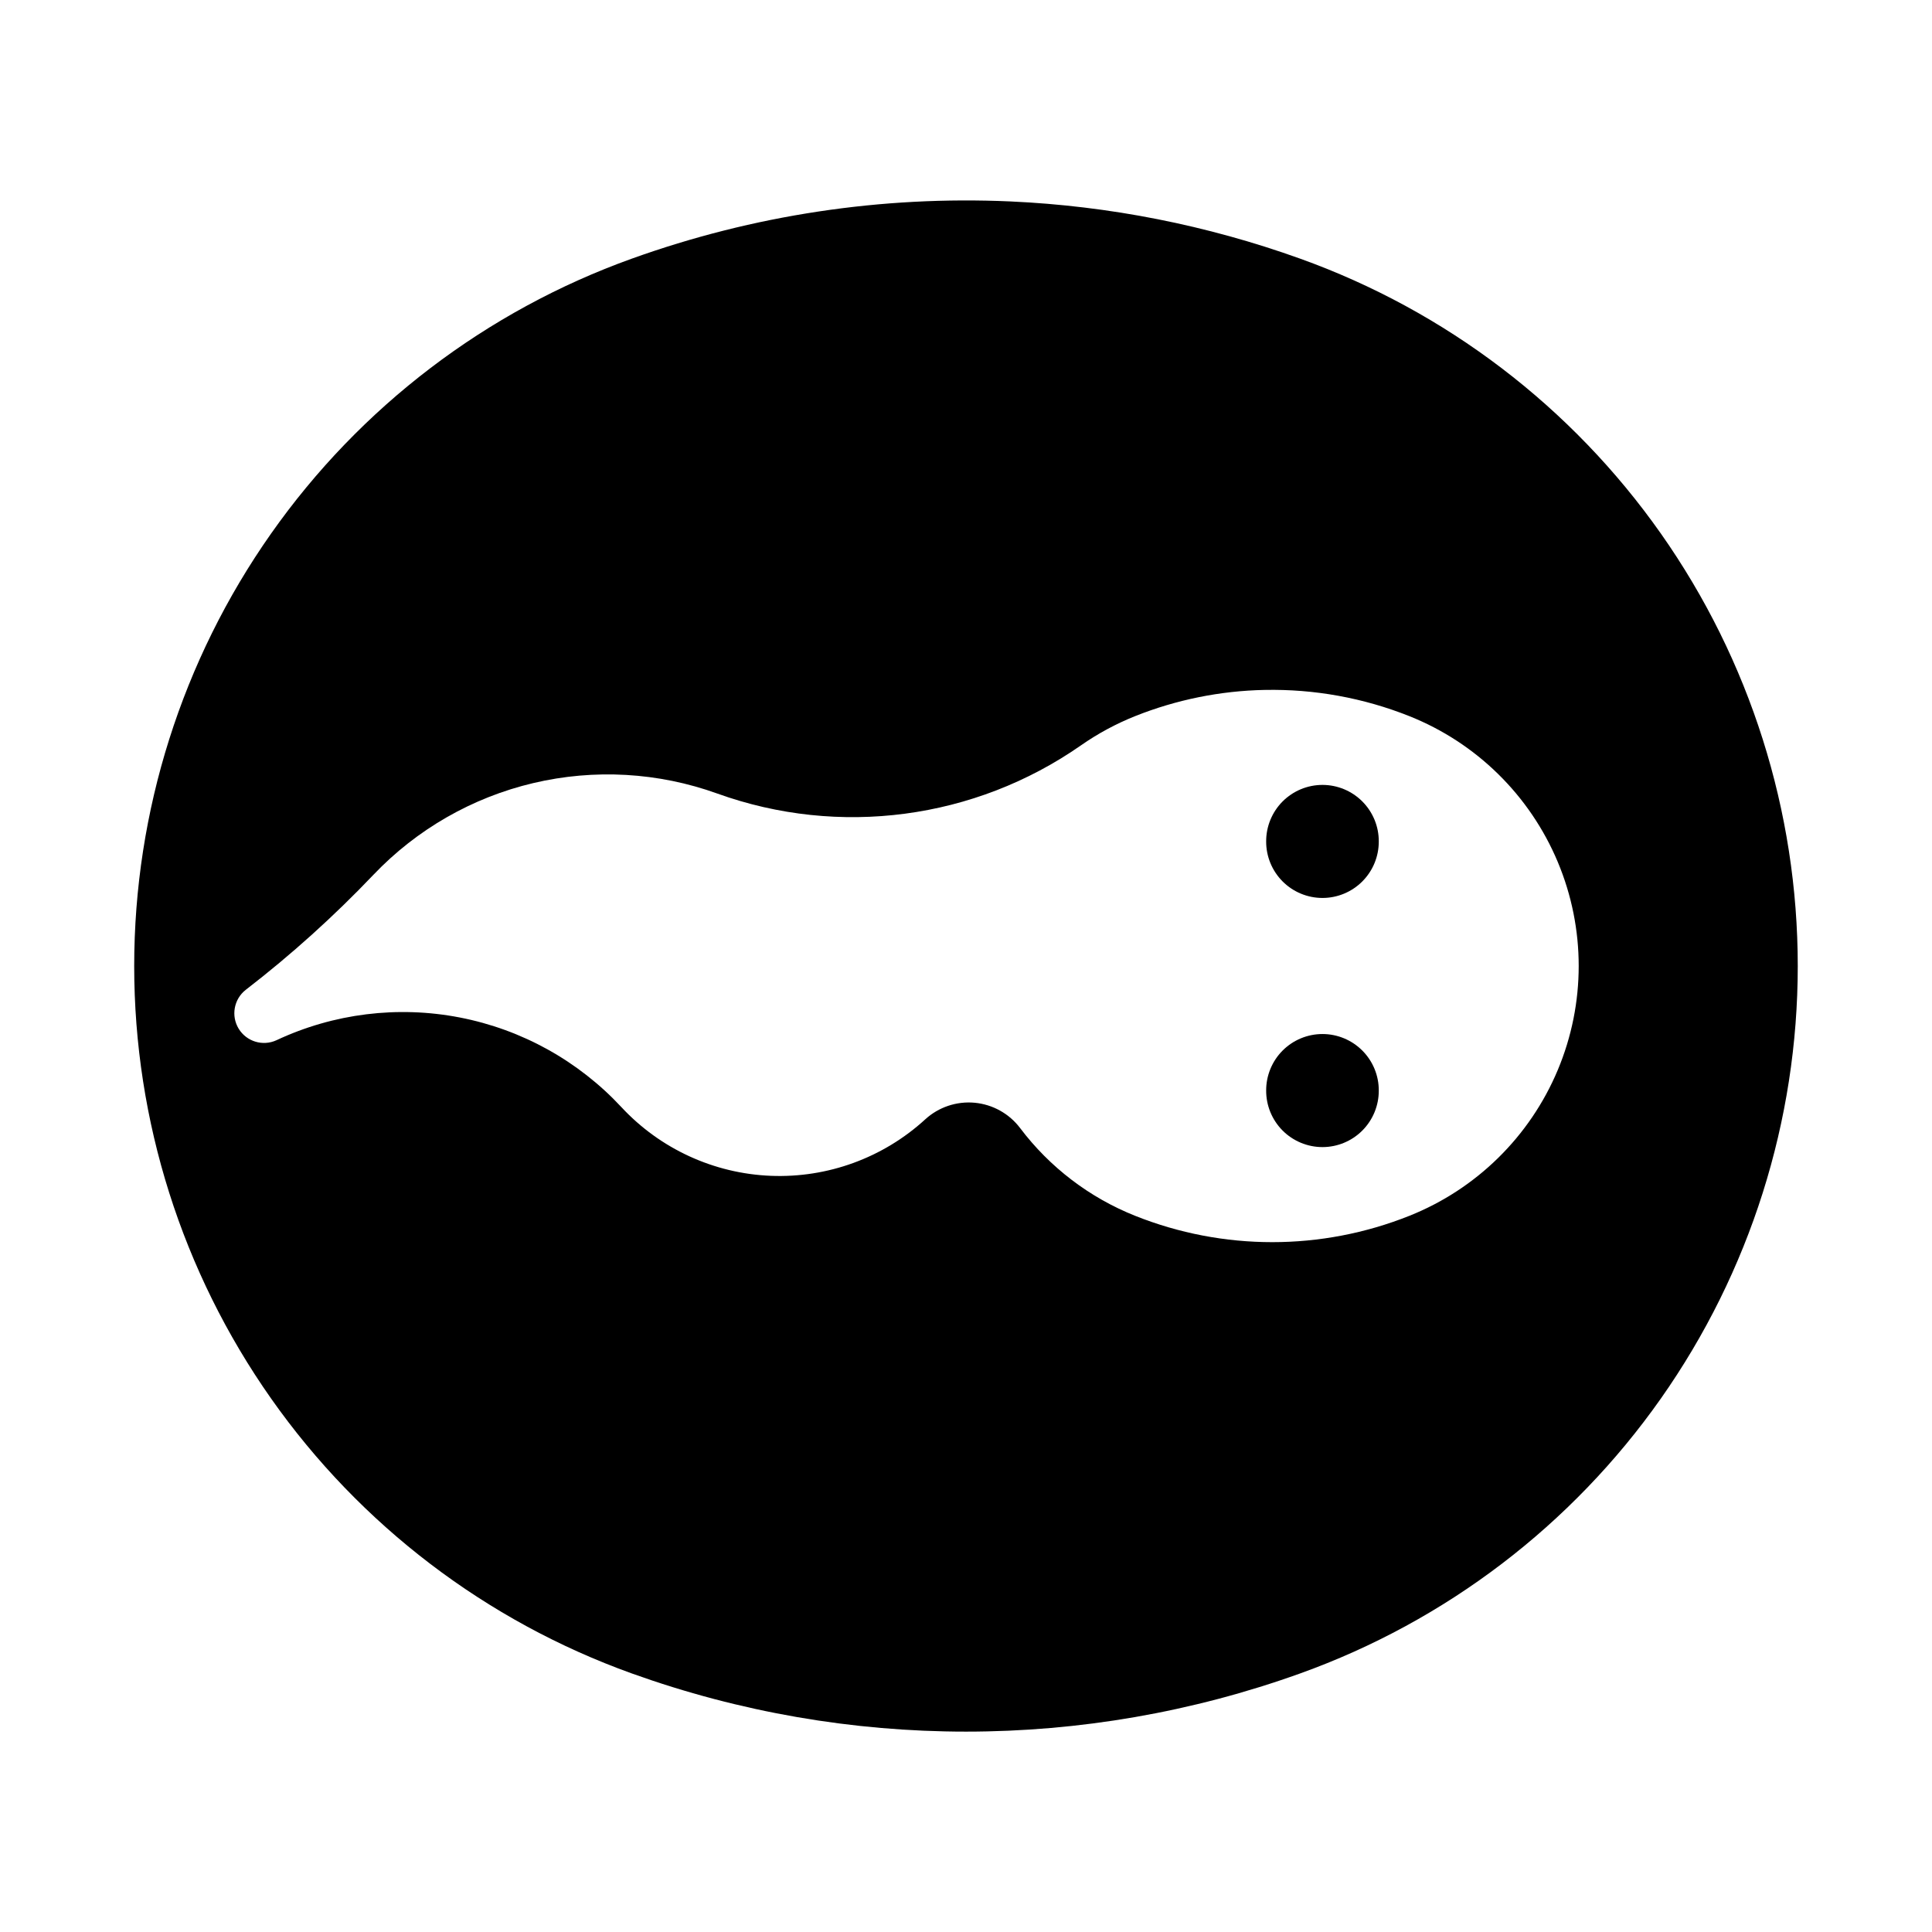
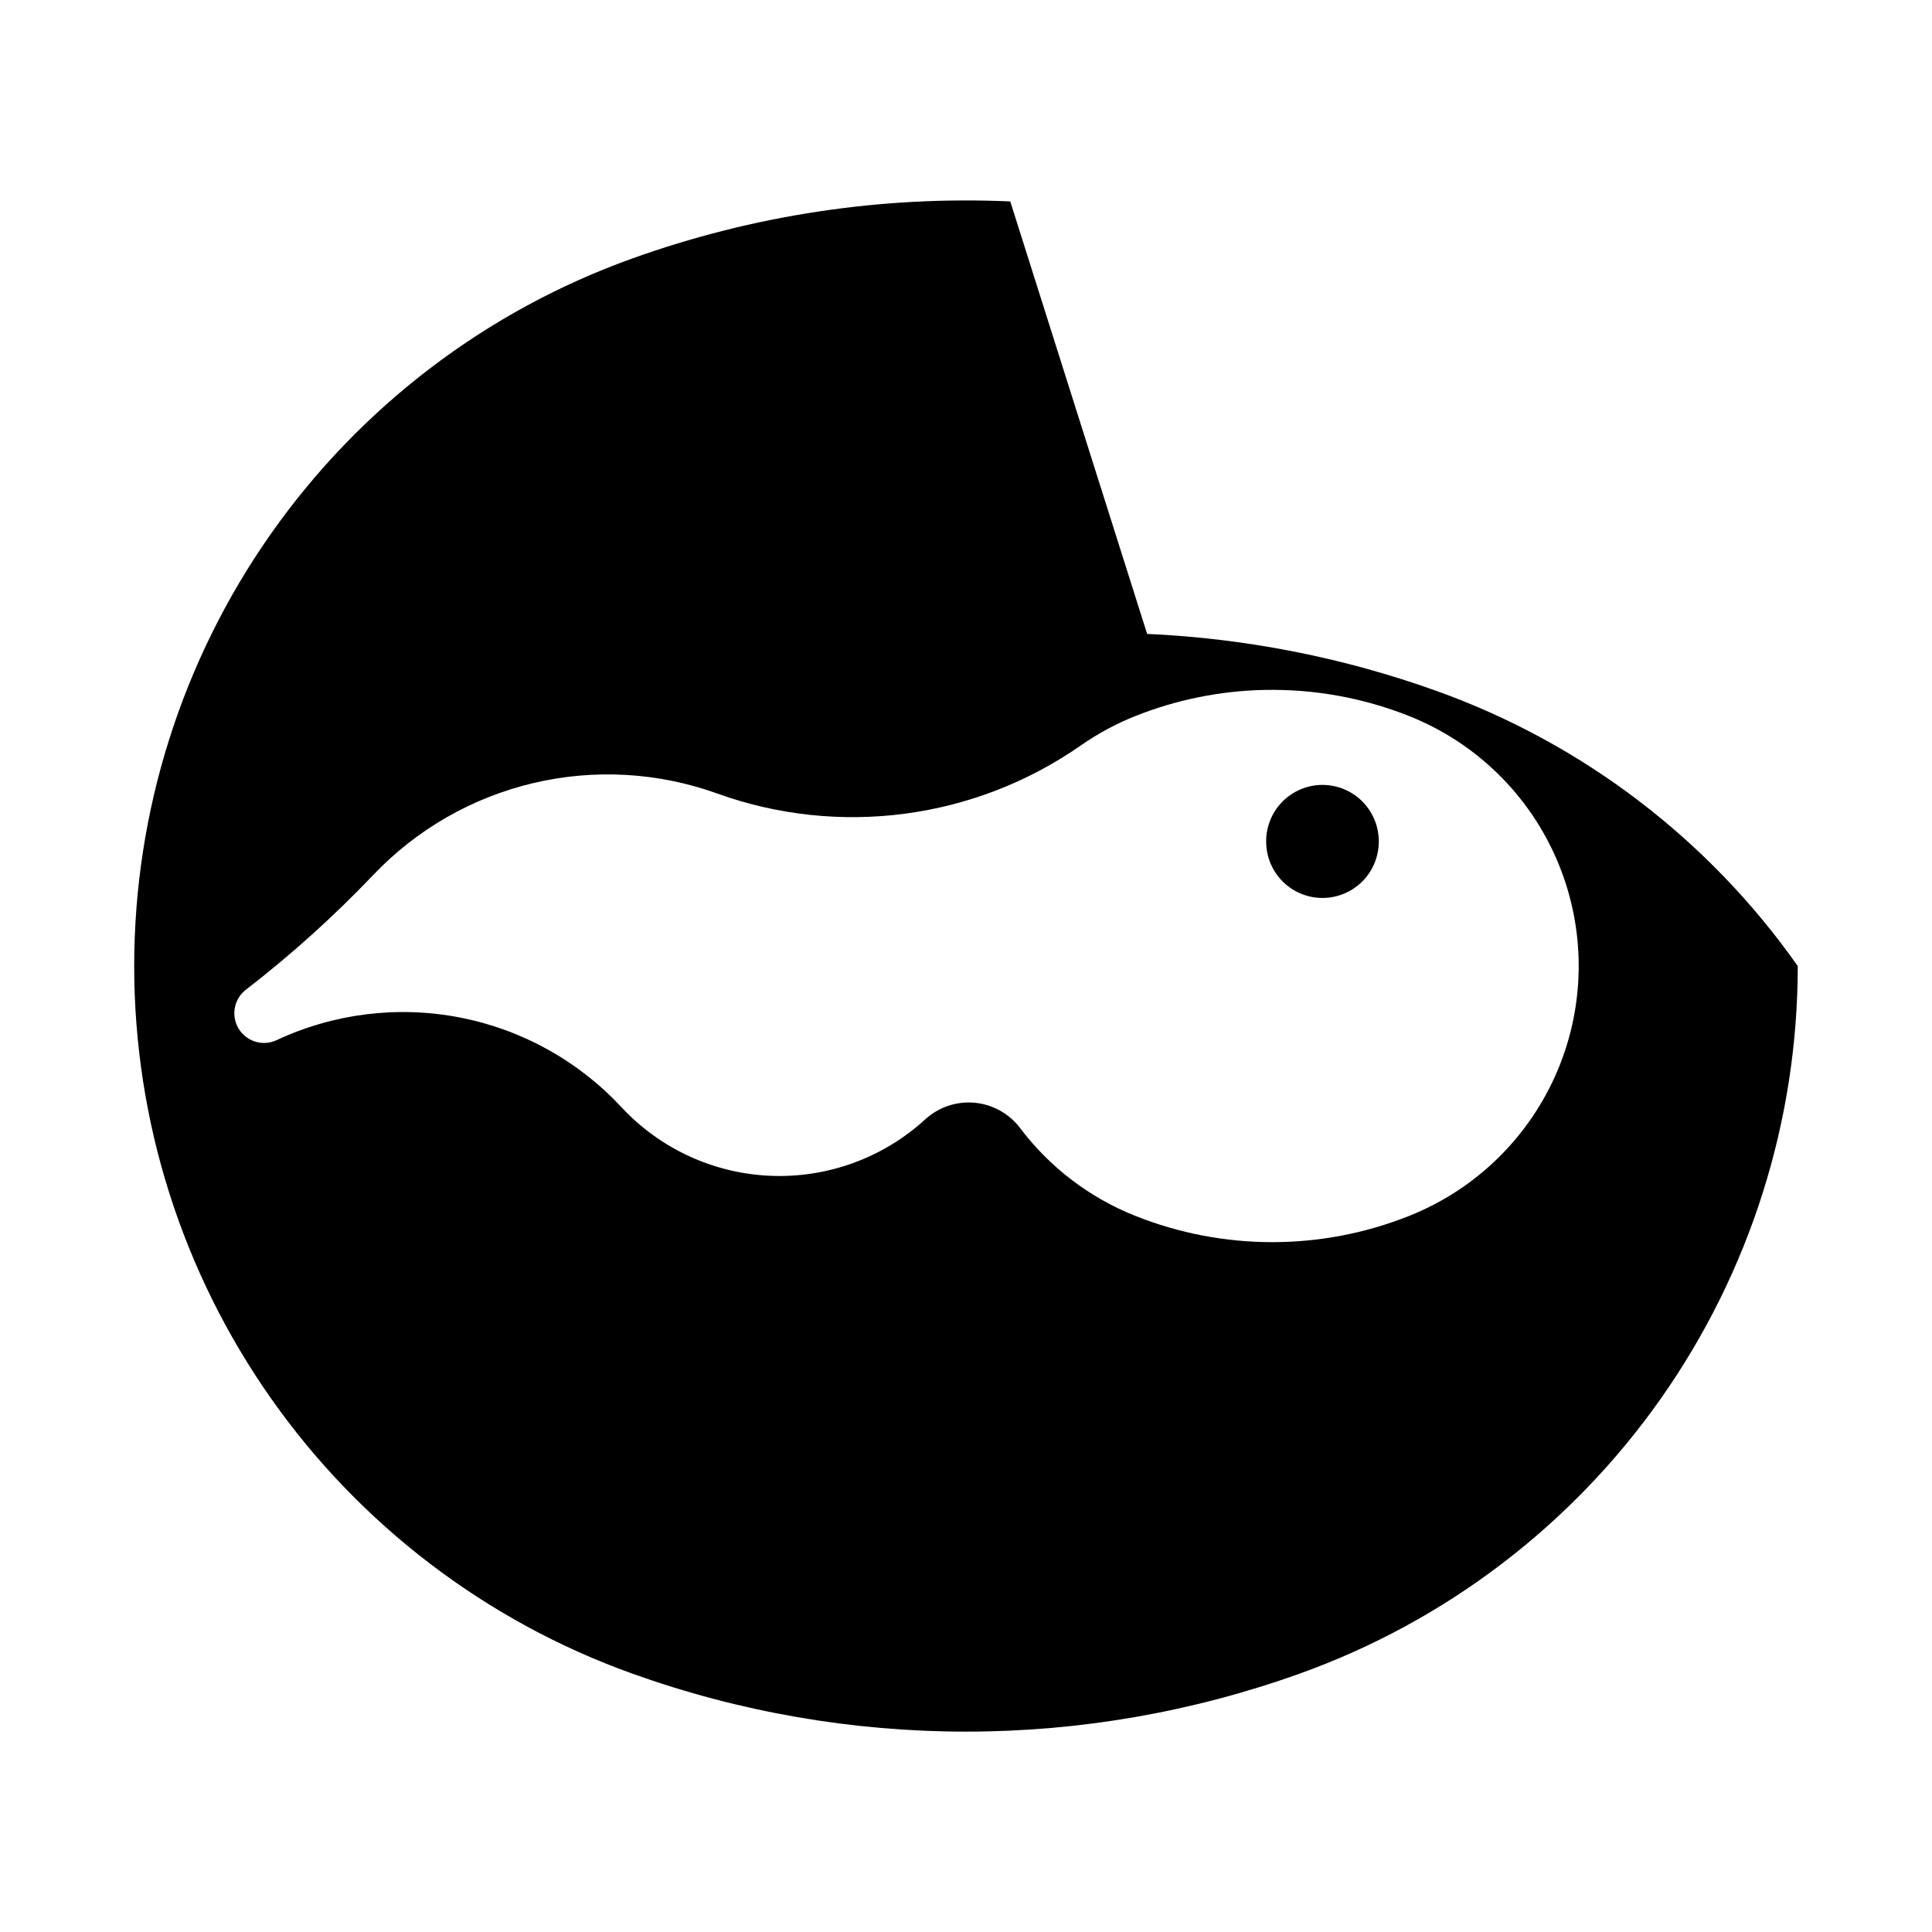
<svg xmlns="http://www.w3.org/2000/svg" fill="#000000" width="800px" height="800px" version="1.1" viewBox="144 144 512 512">
  <g>
-     <path d="m509.39 433.01c0.016-3.969-1.551-7.777-4.352-10.59-2.801-2.809-6.602-4.391-10.57-4.391s-7.773 1.582-10.574 4.391c-2.797 2.812-4.363 6.621-4.348 10.59-0.016 3.969 1.551 7.777 4.348 10.59 2.801 2.809 6.606 4.391 10.574 4.391s7.769-1.582 10.57-4.391c2.801-2.812 4.367-6.621 4.352-10.59z" />
    <path d="m509.39 366.99c0.016-3.969-1.551-7.777-4.352-10.59-2.801-2.809-6.602-4.391-10.57-4.391s-7.773 1.582-10.574 4.391c-2.797 2.812-4.363 6.621-4.348 10.59-0.016 3.965 1.551 7.777 4.348 10.586 2.801 2.812 6.606 4.391 10.574 4.391s7.769-1.578 10.57-4.391c2.801-2.809 4.367-6.621 4.352-10.586z" />
-     <path d="m411.73 197.38c-34.094-1.523-68.156 3.625-100.28 15.16-38.613 13.859-72.004 39.309-95.609 72.863-23.609 33.555-36.277 73.578-36.277 114.61s12.668 81.051 36.277 114.61c23.605 33.555 56.996 59 95.609 72.863 57.242 20.551 119.85 20.551 177.09 0 38.613-13.863 72.004-39.309 95.613-72.863 23.605-33.555 36.273-73.578 36.273-114.61s-12.668-81.051-36.273-114.61c-23.609-33.555-57-59.004-95.613-72.863-24.699-8.871-50.594-13.98-76.812-15.16zm67.434 129.46c13.117-0.27 26.156 2.094 38.348 6.953 17.758 7.082 31.926 21.008 39.316 38.641 7.394 17.629 7.394 37.492 0 55.125-7.391 17.633-21.559 31.555-39.316 38.641-23.336 9.312-49.359 9.312-72.695 0-12.09-4.82-22.629-12.859-30.473-23.246-2.898-3.836-7.277-6.273-12.066-6.715-4.789-0.438-9.539 1.16-13.086 4.406-11.133 10.191-25.84 15.566-40.918 14.961-15.078-0.605-29.309-7.144-39.586-18.191-11.398-12.258-26.391-20.578-42.82-23.766-16.43-3.188-33.445-1.082-48.602 6.023-3.625 1.668-7.93 0.359-10.012-3.047-2.078-3.41-1.277-7.836 1.863-10.301 12.047-9.293 23.363-19.488 33.855-30.504 11.465-12.035 26.184-20.477 42.359-24.297s33.113-2.859 48.754 2.773c32.293 11.629 68.219 6.871 96.371-12.762 4.473-3.125 9.293-5.723 14.359-7.75 10.941-4.359 22.574-6.715 34.348-6.949z" />
+     <path d="m411.73 197.38c-34.094-1.523-68.156 3.625-100.28 15.16-38.613 13.859-72.004 39.309-95.609 72.863-23.609 33.555-36.277 73.578-36.277 114.61s12.668 81.051 36.277 114.61c23.605 33.555 56.996 59 95.609 72.863 57.242 20.551 119.85 20.551 177.09 0 38.613-13.863 72.004-39.309 95.613-72.863 23.605-33.555 36.273-73.578 36.273-114.61c-23.609-33.555-57-59.004-95.613-72.863-24.699-8.871-50.594-13.98-76.812-15.16zm67.434 129.46c13.117-0.27 26.156 2.094 38.348 6.953 17.758 7.082 31.926 21.008 39.316 38.641 7.394 17.629 7.394 37.492 0 55.125-7.391 17.633-21.559 31.555-39.316 38.641-23.336 9.312-49.359 9.312-72.695 0-12.09-4.82-22.629-12.859-30.473-23.246-2.898-3.836-7.277-6.273-12.066-6.715-4.789-0.438-9.539 1.16-13.086 4.406-11.133 10.191-25.84 15.566-40.918 14.961-15.078-0.605-29.309-7.144-39.586-18.191-11.398-12.258-26.391-20.578-42.82-23.766-16.43-3.188-33.445-1.082-48.602 6.023-3.625 1.668-7.93 0.359-10.012-3.047-2.078-3.41-1.277-7.836 1.863-10.301 12.047-9.293 23.363-19.488 33.855-30.504 11.465-12.035 26.184-20.477 42.359-24.297s33.113-2.859 48.754 2.773c32.293 11.629 68.219 6.871 96.371-12.762 4.473-3.125 9.293-5.723 14.359-7.75 10.941-4.359 22.574-6.715 34.348-6.949z" />
  </g>
</svg>